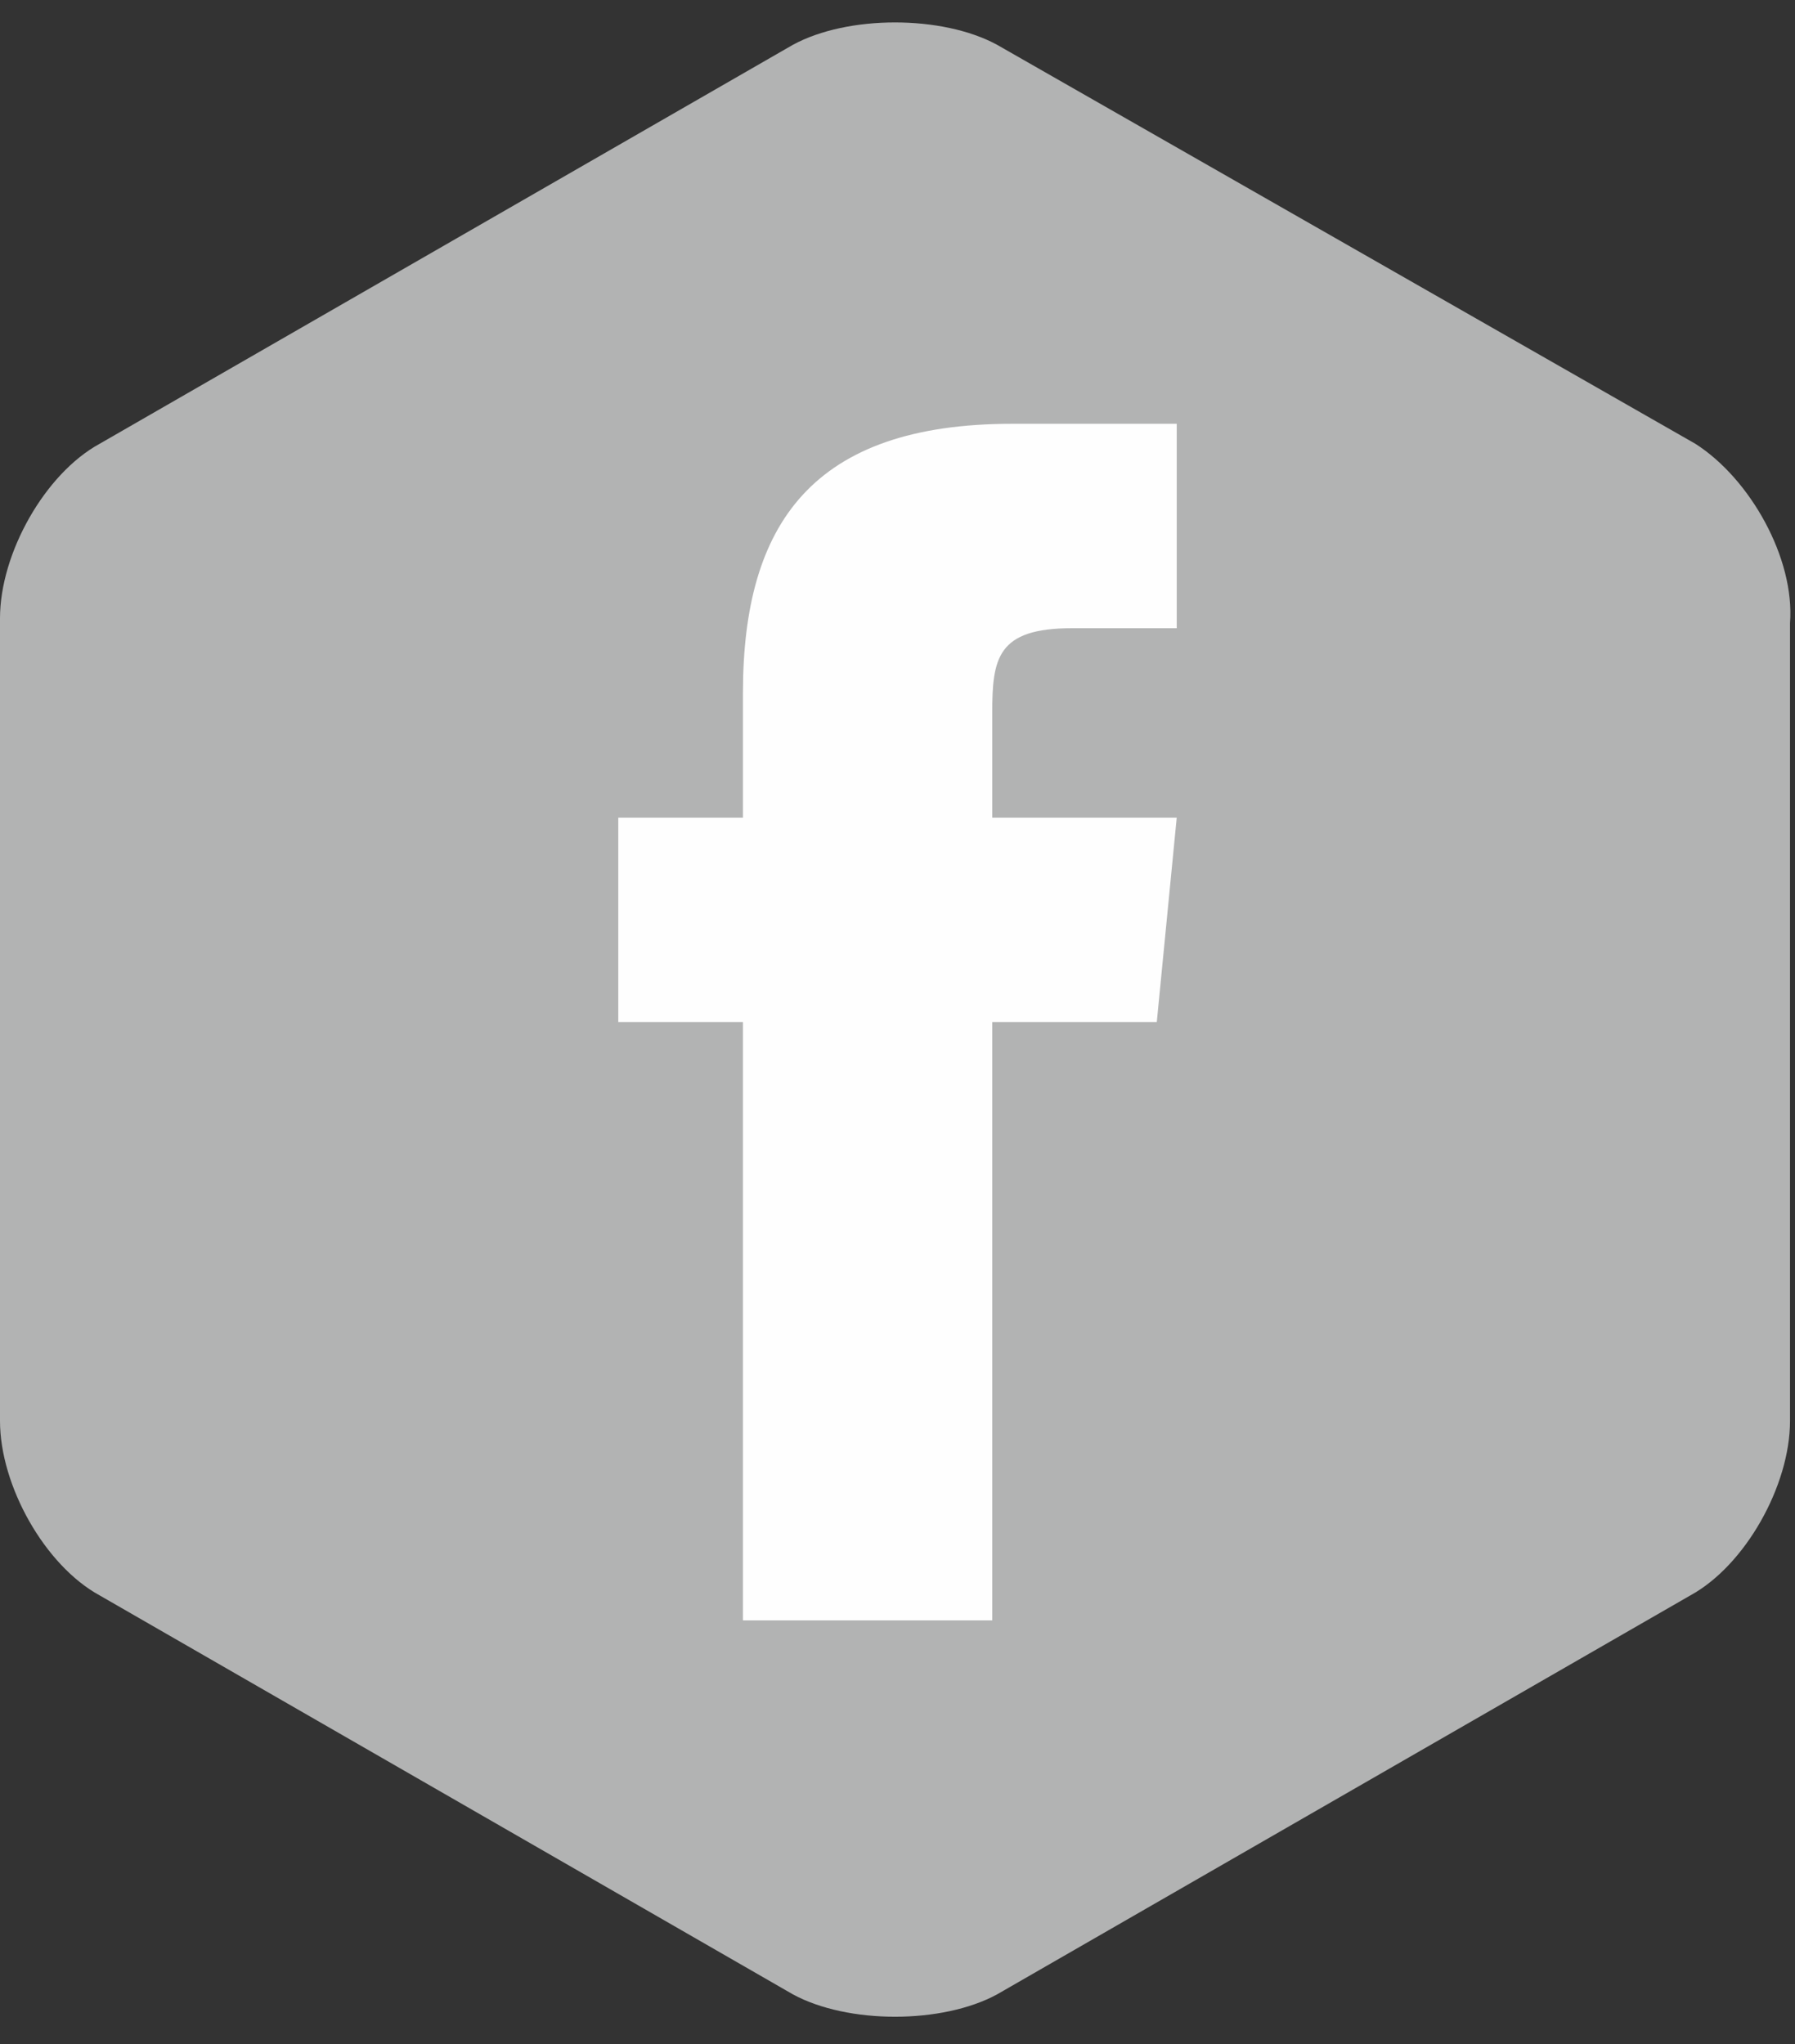
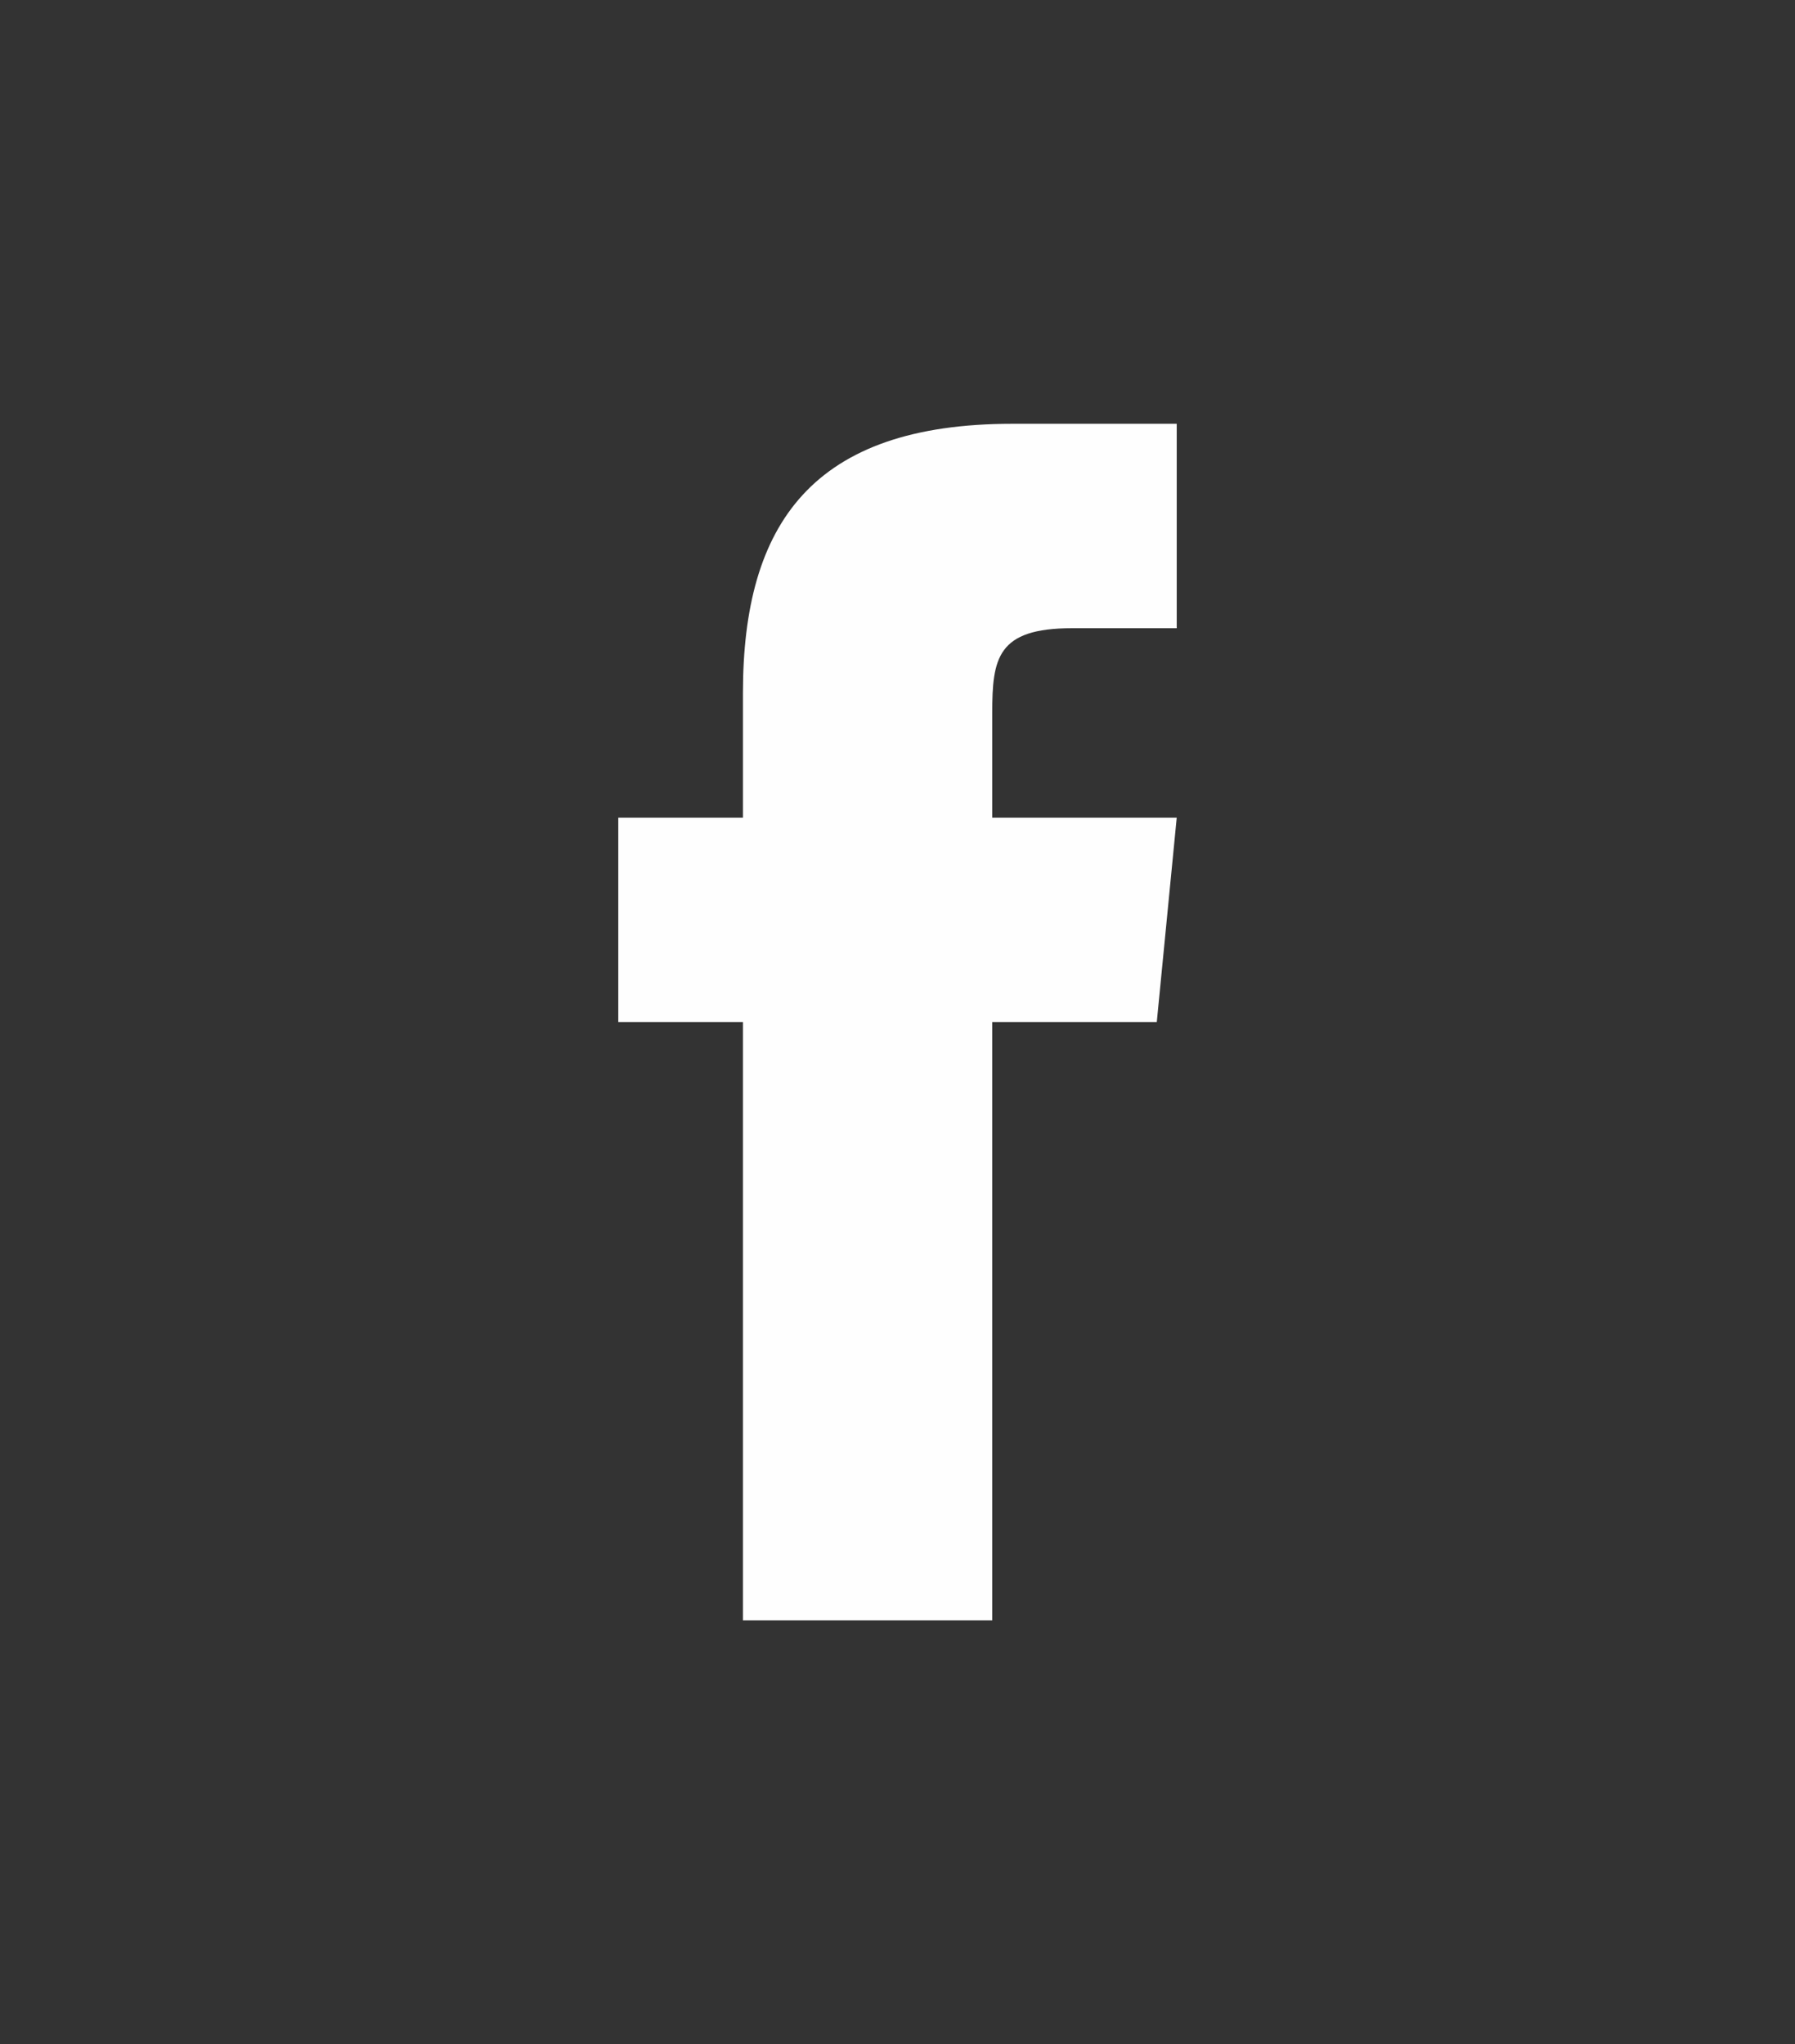
<svg xmlns="http://www.w3.org/2000/svg" version="1.1" id="Layer_1" x="0px" y="0px" viewBox="0 0 36 41" style="enable-background:new 0 0 36 41;" xml:space="preserve">
  <rect x="0" y="0" width="36" height="41" fill="#333333" stroke="none" />
  <style type="text/css">
	.st0{fill-rule:evenodd;clip-rule:evenodd;fill:#B2B3B3;}
	.st1{fill-rule:evenodd;clip-rule:evenodd;fill:#FEFEFE;}
</style>
  <title>hexa copy</title>
  <desc>Created with Sketch.</desc>
  <g id="Clip-2">
</g>
  <g>
-     <path class="st0" d="M34,8.9l-14-8c-1.1-0.6-3-0.6-4.1,0L2,8.9c-1.1,0.6-2,2.2-2,3.5v16.1c0,1.3,0.9,2.9,2,3.5l13.9,8   c1.1,0.6,3,0.6,4.1,0l13.9-8c1.1-0.6,2-2.2,2-3.5v-16C36,11.2,35.1,9.6,34,8.9z" />
    <path id="Fill-15_1_" class="st1" d="M19.8,32.5h-4.9v-12h-2.5v-4.1h2.5v-2.5c0-3.4,1.4-5.4,5.4-5.4h3.3v4.1h-2.1   c-1.5,0-1.6,0.6-1.6,1.7v2.1h3.7l-0.4,4.1h-3.3v12H19.8z" />
  </g>
</svg>